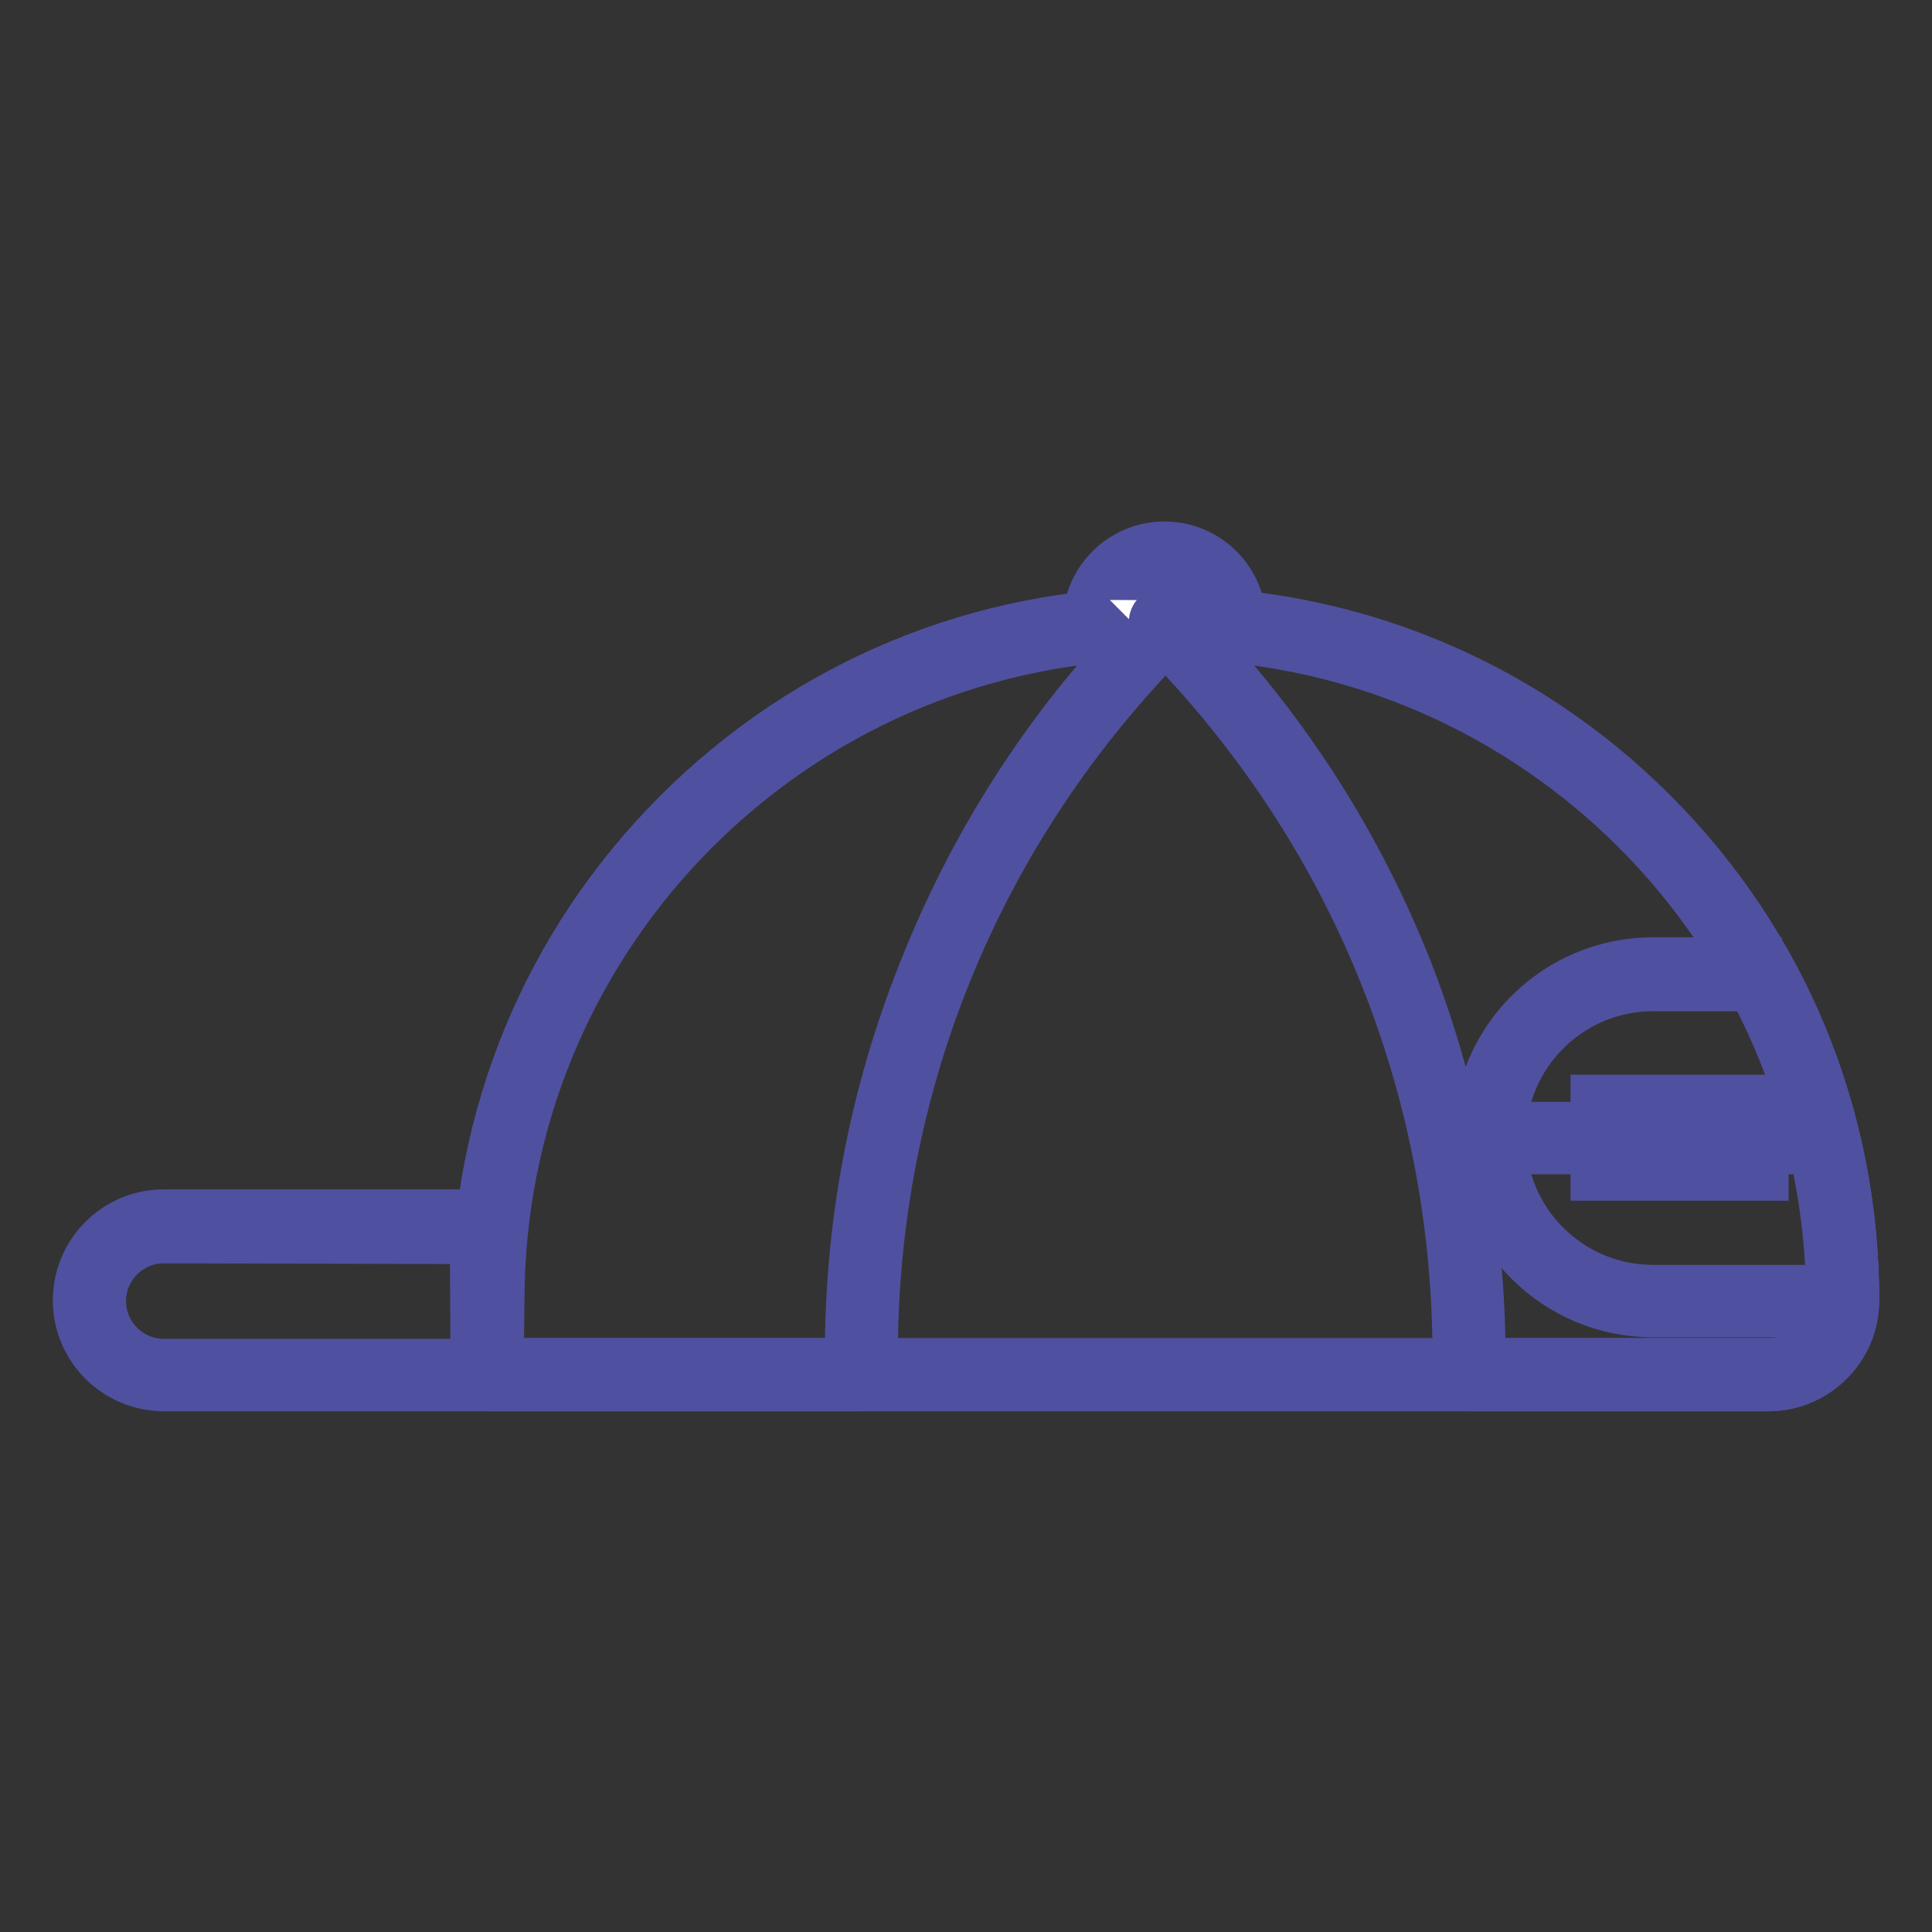
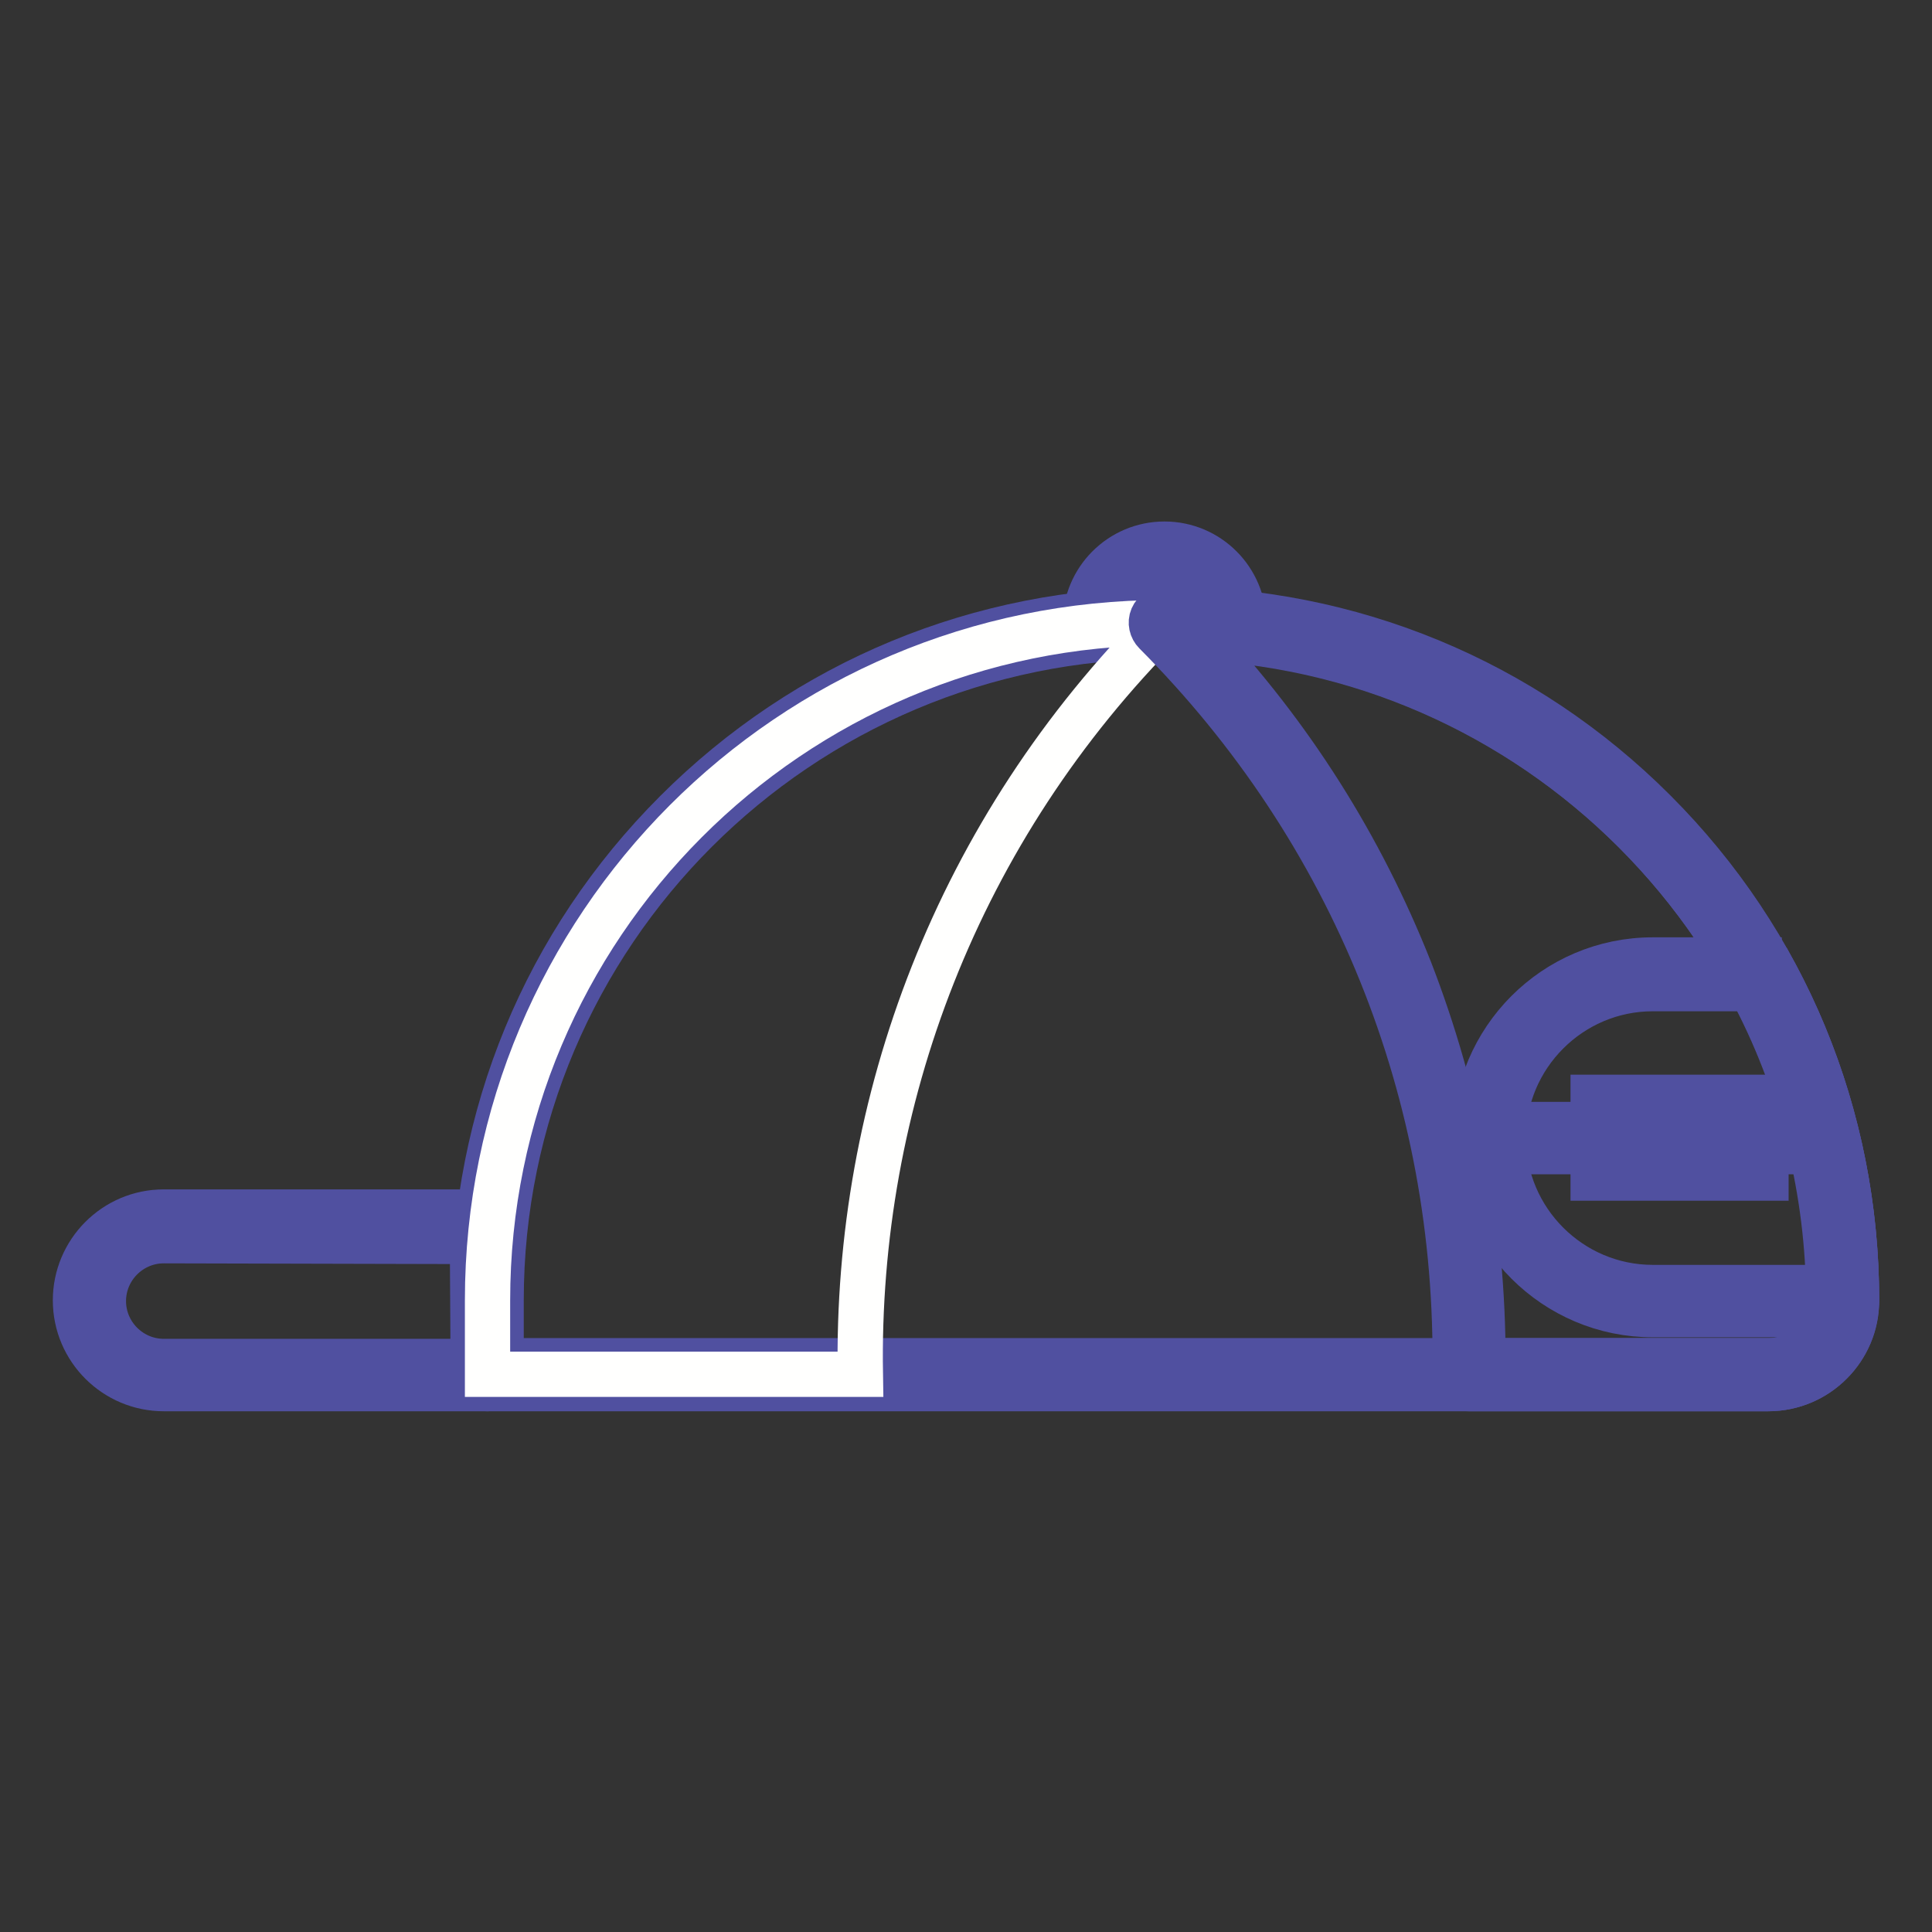
<svg xmlns="http://www.w3.org/2000/svg" version="1.1" x="0px" y="0px" viewBox="0 0 256 256" enable-background="new 0 0 256 256" xml:space="preserve">
  <rect x="0" y="0" width="256" height="256" fill="#333333" stroke="none" />
  <g>
    <path stroke-width="6" fill-opacity="0" stroke="#fffffe" d="M145.7,82.5c0-4.8,3.9-8.7,8.7-8.7c4.8,0,8.7,3.9,8.7,8.7" />
    <path stroke-width="6" fill-opacity="0" stroke="#5050a0" d="M163,84.4c-1,0-1.8-0.8-1.8-1.8c0-3.8-3.1-6.9-6.9-6.9c-3.8,0-6.9,3.1-6.9,6.9c0,1-0.8,1.8-1.8,1.8 c-1,0-1.8-0.8-1.8-1.8c0-5.8,4.7-10.5,10.5-10.5c5.8,0,10.5,4.7,10.5,10.5C164.9,83.6,164,84.4,163,84.4z" />
    <path stroke-width="6" fill-opacity="0" stroke="#f9e598" d="M234.3,182.2c5.4,0,9.8-4.4,9.8-9.8c0-49.6-40.2-89.8-89.8-89.8c-49.6,0-89.8,40.2-89.8,89.8v9.8H234.3z" />
    <path stroke-width="6" fill-opacity="0" stroke="#5050a0" d="M234.3,184H64.6c-1,0-1.8-0.8-1.8-1.8v-9.8c0-24.5,9.5-47.5,26.8-64.8c17.3-17.3,40.3-26.8,64.8-26.8 c24.5,0,47.5,9.5,64.8,26.8c17.3,17.3,26.8,40.3,26.8,64.8C246,178.7,240.8,184,234.3,184L234.3,184z M66.4,180.3h168 c4.4,0,8-3.6,8-8c0-48.5-39.5-88-88-88c-48.5,0-88,39.4-88,88V180.3z" />
    <path stroke-width="6" fill-opacity="0" stroke="#f9e598" d="M64.6,182.2H21.7c-5.4,0-9.8-4.4-9.8-9.8c0-5.4,4.4-9.8,9.8-9.8h42.7L64.6,182.2z" />
    <path stroke-width="6" fill-opacity="0" stroke="#5050a0" d="M64.6,184H21.7c-6.4,0-11.7-5.2-11.7-11.7c0-6.4,5.2-11.7,11.7-11.7h42.7c1,0,1.8,0.8,1.8,1.8l0.1,19.6 c0,0.5-0.2,1-0.5,1.3C65.4,183.8,65,184,64.6,184z M21.7,164.4c-4.4,0-8,3.6-8,8s3.6,8,8,8h41l-0.1-15.9L21.7,164.4L21.7,164.4z" />
    <path stroke-width="6" fill-opacity="0" stroke="#fffffe" d="M154.3,82.5c-27.5,27.5-40.9,63.6-40.3,99.6H64.6v-9.8C64.6,122.8,104.7,82.5,154.3,82.5z" />
-     <path stroke-width="6" fill-opacity="0" stroke="#5050a0" d="M114.1,184H64.6c-1,0-1.8-0.8-1.8-1.8v-9.8c0-24.5,9.5-47.5,26.8-64.8c17.3-17.3,40.3-26.8,64.8-26.8 c0.7,0,1.4,0.4,1.7,1.1s0.1,1.5-0.4,2c-26.3,26.3-40.4,61.2-39.7,98.3c0,0.5-0.2,1-0.5,1.3C115.1,183.8,114.6,184,114.1,184z  M66.4,180.3h45.9c-0.1-17.9,3.2-35.3,9.8-51.8c6.5-16.4,15.8-31.1,27.9-44c-46.5,2.3-83.5,40.8-83.5,87.8L66.4,180.3L66.4,180.3z" />
-     <path stroke-width="6" fill-opacity="0" stroke="#fffffe" d="M154.3,82.5c27.5,27.5,40.9,63.6,40.3,99.6h39.7c5.4,0,9.8-4.4,9.8-9.8C244.1,122.8,203.9,82.5,154.3,82.5z " />
    <path stroke-width="6" fill-opacity="0" stroke="#5050a0" d="M234.3,184h-39.7c-0.5,0-1-0.2-1.3-0.6c-0.3-0.4-0.5-0.8-0.5-1.3c0.6-37.1-13.5-72-39.7-98.3 c-0.5-0.5-0.7-1.3-0.4-2c0.3-0.7,1-1.1,1.7-1.1c24.5,0,47.5,9.5,64.8,26.8c17.3,17.3,26.8,40.3,26.8,64.8 C246,178.7,240.8,184,234.3,184L234.3,184z M196.5,180.3h37.9c4.4,0,8-3.6,8-8c0-47-37.1-85.5-83.5-87.8 c12.1,12.9,21.4,27.6,27.9,44C193.2,145,196.5,162.5,196.5,180.3L196.5,180.3z" />
    <path stroke-width="6" fill-opacity="0" stroke="#b5d7f2" d="M244.1,172.4H219c-11.9,0-21.6-9.7-21.6-21.6c0-11.9,9.7-21.6,21.6-21.6h14.1 C240.1,141.9,244.2,156.6,244.1,172.4" />
    <path stroke-width="6" fill-opacity="0" stroke="#5050a0" d="M244.1,174.2H219c-12.9,0-23.5-10.5-23.5-23.5c0-12.9,10.5-23.5,23.5-23.5h14.1v0.4l1.6,0.5 c7.4,13.4,11.3,28.7,11.3,44.1v0.1C246,173.4,245.2,174.2,244.1,174.2L244.1,174.2z M219,131c-10.9,0-19.8,8.9-19.8,19.8 c0,10.9,8.9,19.8,19.8,19.8h23.3c-0.3-13.8-3.8-27.5-10.3-39.6L219,131L219,131z" />
    <path stroke-width="6" fill-opacity="0" stroke="#5050a0" d="M241,152.6h-43.6c-1,0-1.8-0.8-1.8-1.8c0-1,0.8-1.8,1.8-1.8H241c1,0,1.8,0.8,1.8,1.8 C242.8,151.8,242,152.6,241,152.6z" />
    <path stroke-width="6" fill-opacity="0" stroke="#5050a0" d="M211.1,145.4H234v10.7h-22.9V145.4z" />
  </g>
</svg>